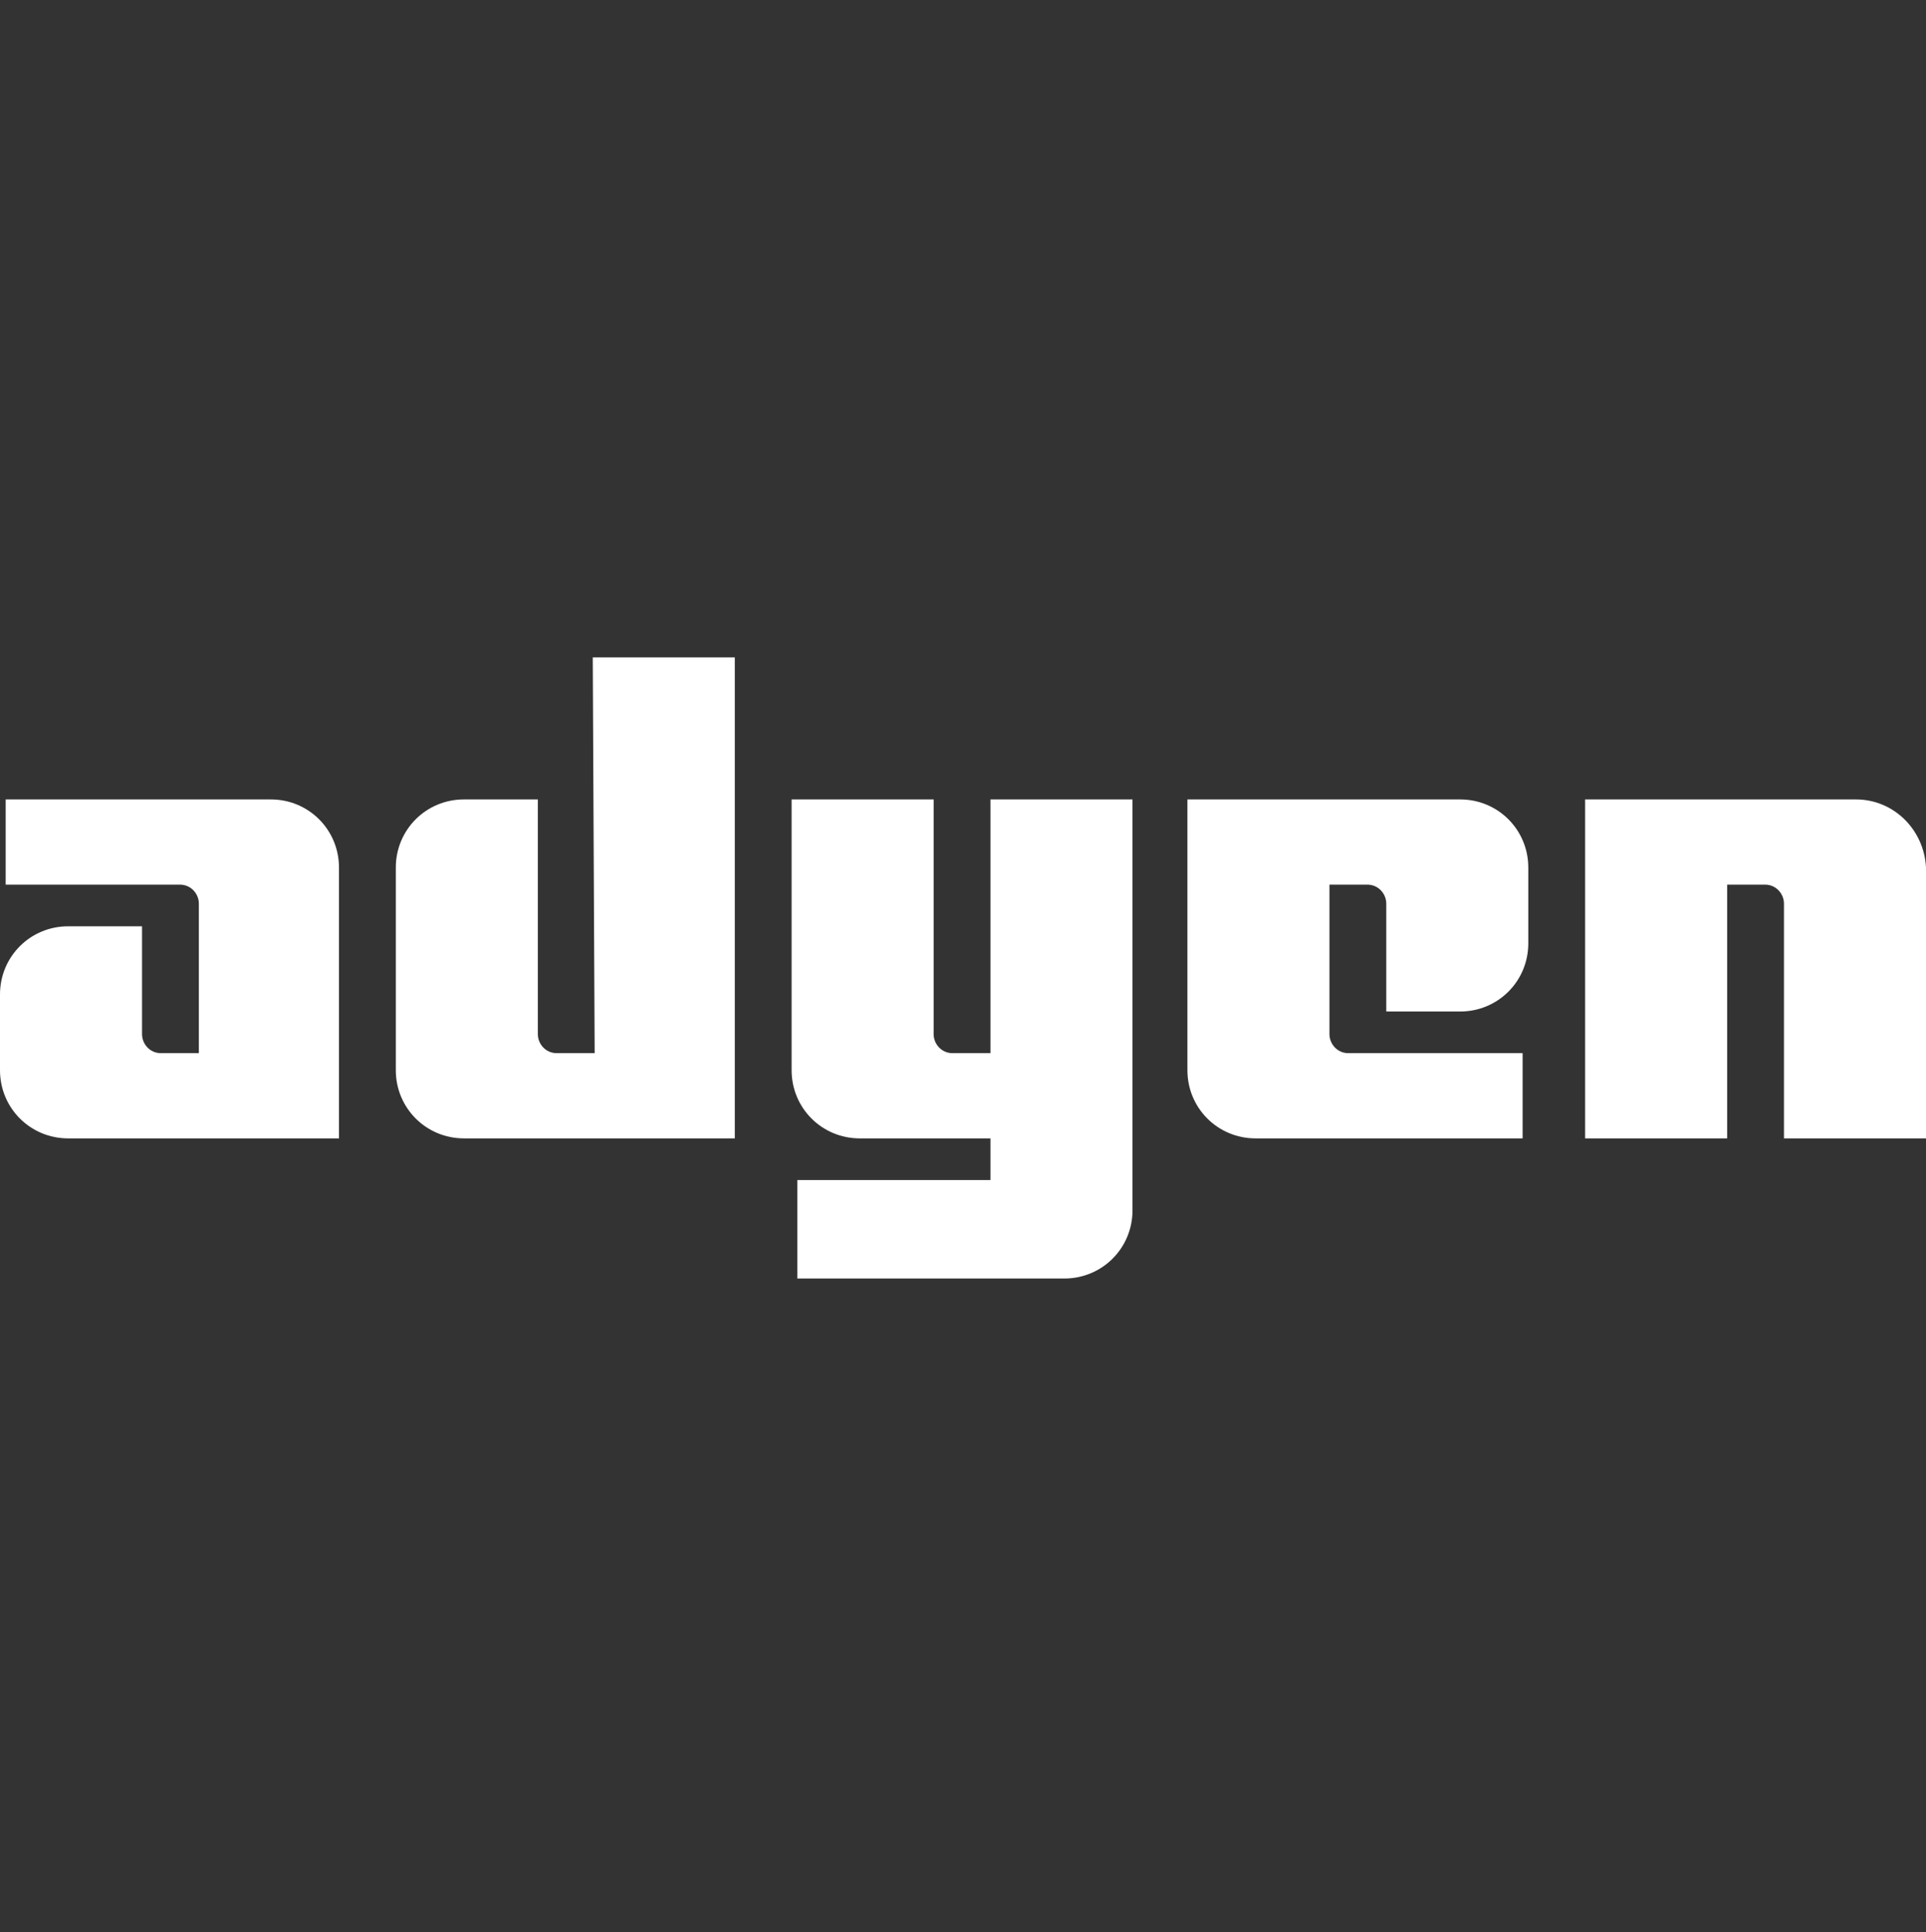
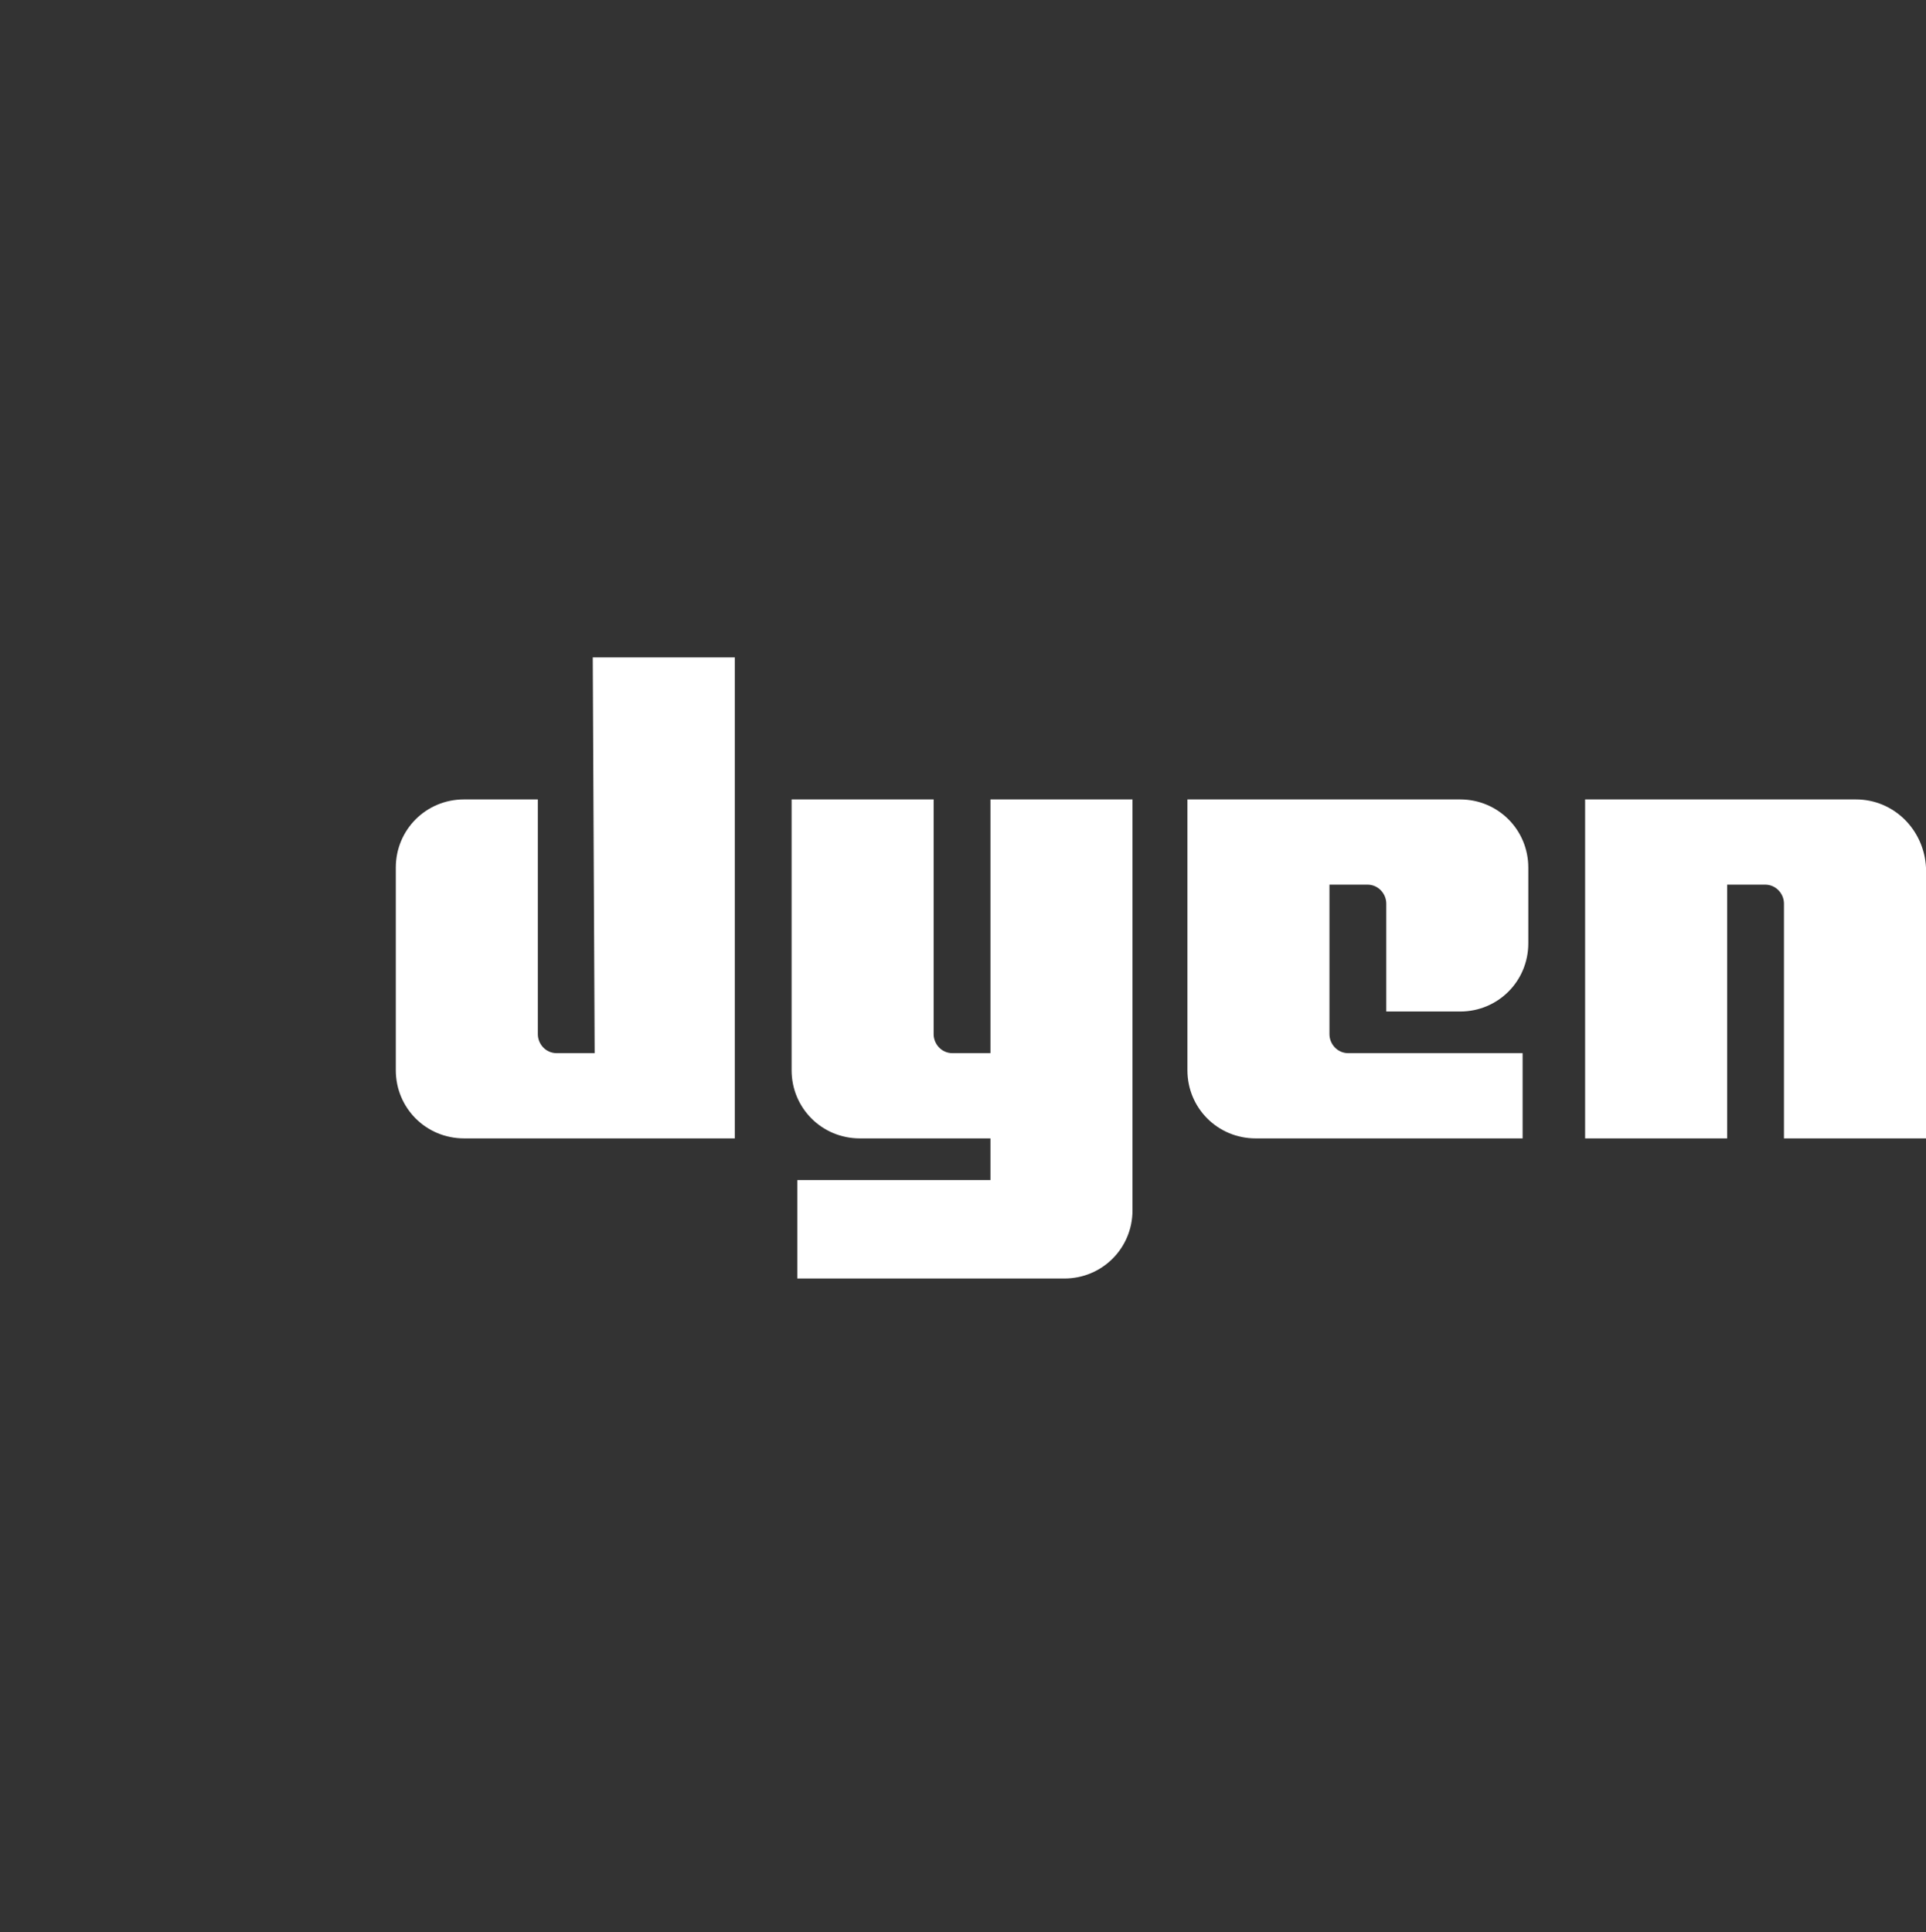
<svg xmlns="http://www.w3.org/2000/svg" width="300" height="301" viewBox="0 0 300 301" fill="none">
  <rect x="0" y="0" width="300" height="301" fill="#333333" stroke="none" />
  <g clip-path="url(#clip0_182_604)">
-     <path d="M42.183 124.531H0.885V137.806H28.024C29.794 137.806 30.974 139.281 30.974 140.755V164.059H25.074C23.304 164.059 22.124 162.584 22.124 161.109V144.295H10.62C4.72 144.295 0 149.015 0 154.915V166.714C0 172.614 4.72 177.334 10.62 177.334H52.802V135.151C52.802 129.251 48.083 124.531 42.183 124.531Z" fill="white" />
    <path d="M92.625 164.058H86.725C84.956 164.058 83.775 162.583 83.775 161.108V124.53H72.271C66.371 124.53 61.652 129.25 61.652 135.15V166.713C61.652 172.613 66.371 177.333 72.271 177.333H114.454V102.406H92.33L92.625 164.058Z" fill="white" />
    <path d="M154.278 164.059H148.378C146.608 164.059 145.428 162.584 145.428 161.109V124.531H123.304V166.714C123.304 172.614 128.024 177.334 133.924 177.334H154.278V183.823H124.189V199.163H165.782C171.682 199.163 176.402 194.443 176.402 188.543V124.531H154.278V164.059Z" fill="white" />
    <path d="M227.434 124.531H184.956V166.714C184.956 172.614 189.676 177.334 195.576 177.334H237.168V164.059H210.03C208.26 164.059 207.08 162.584 207.08 161.109V137.806H212.98C214.75 137.806 215.93 139.281 215.93 140.755V157.57H227.434C233.334 157.57 238.053 152.85 238.053 146.95V135.151C238.053 129.251 233.334 124.531 227.434 124.531Z" fill="white" />
    <path d="M289.086 124.531H246.903V177.334H269.027V137.806H274.926C276.696 137.806 277.876 139.281 277.876 140.755V177.334H300V135.151C299.705 129.251 294.985 124.531 289.086 124.531Z" fill="white" />
  </g>
  <defs>
    <clipPath id="clip0_182_604">
      <rect width="300" height="300" fill="white" transform="translate(0 0.785)" />
    </clipPath>
  </defs>
</svg>